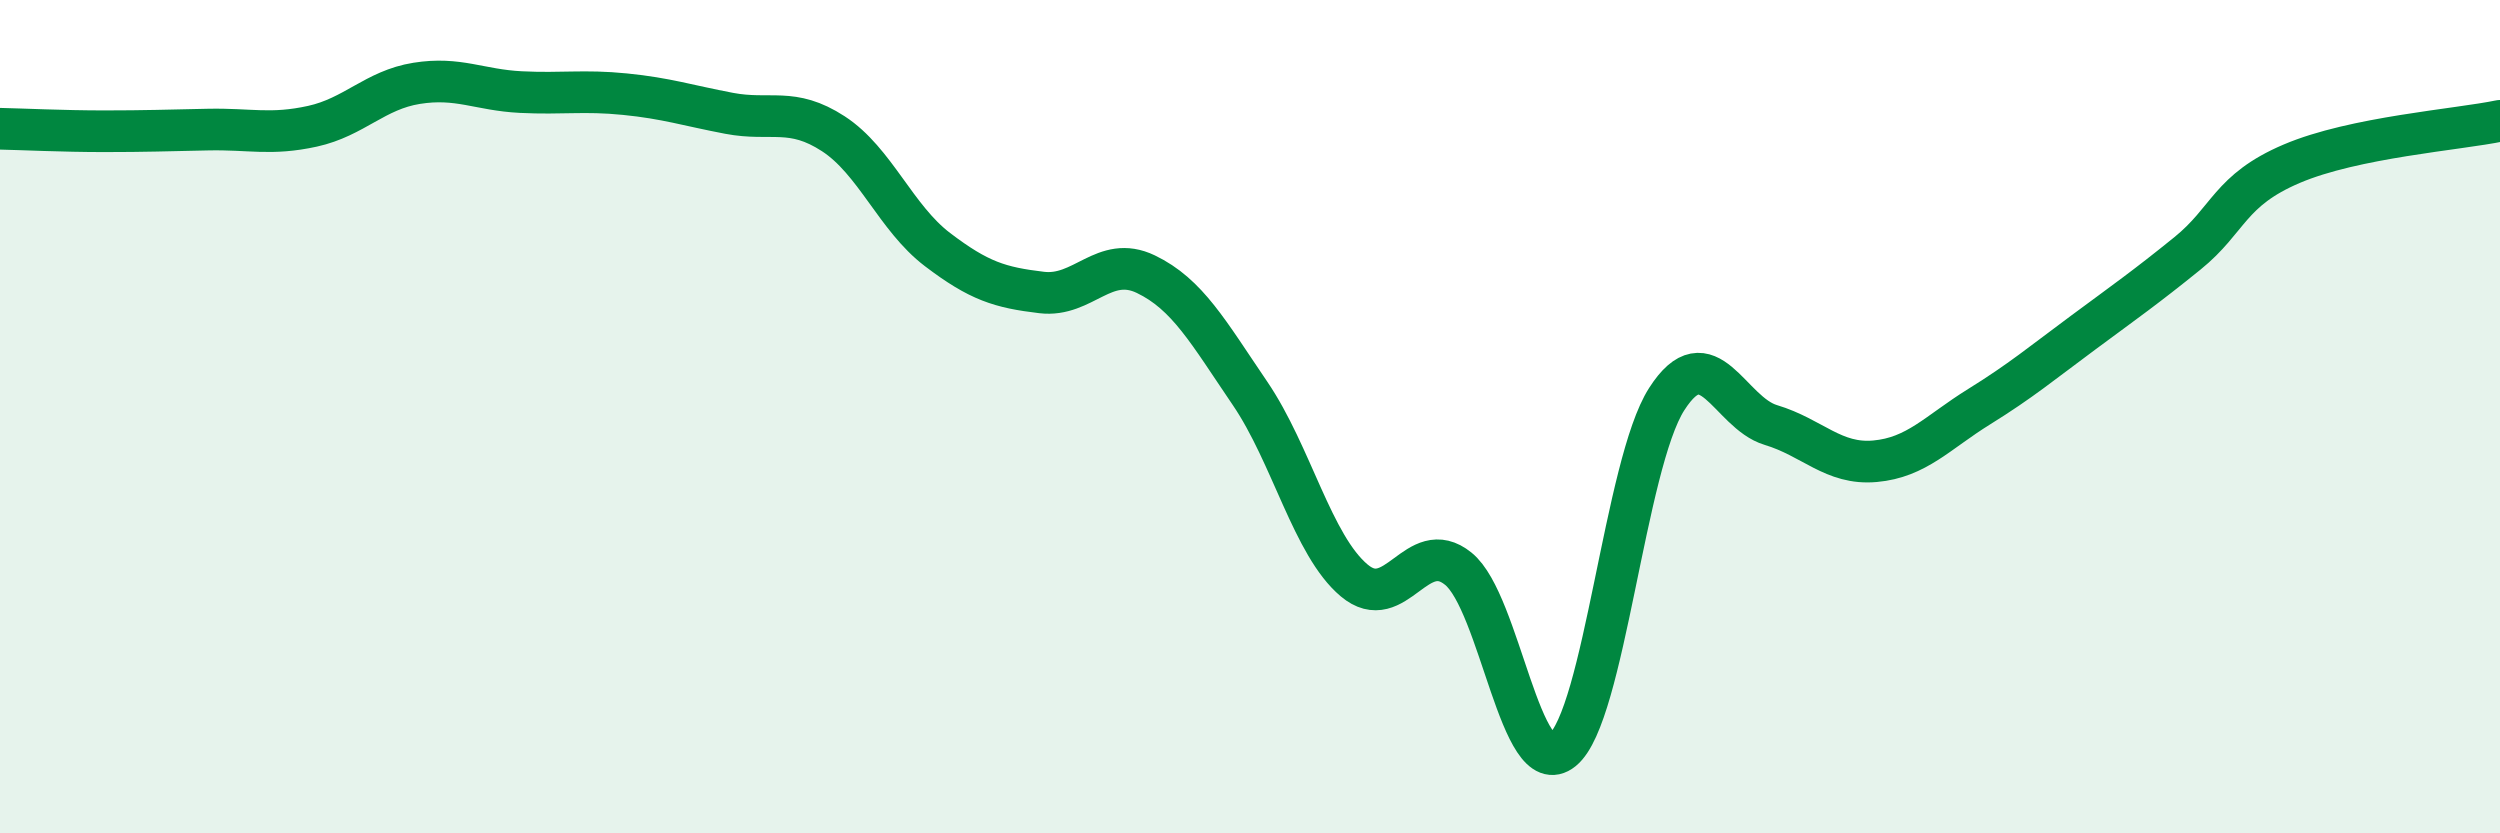
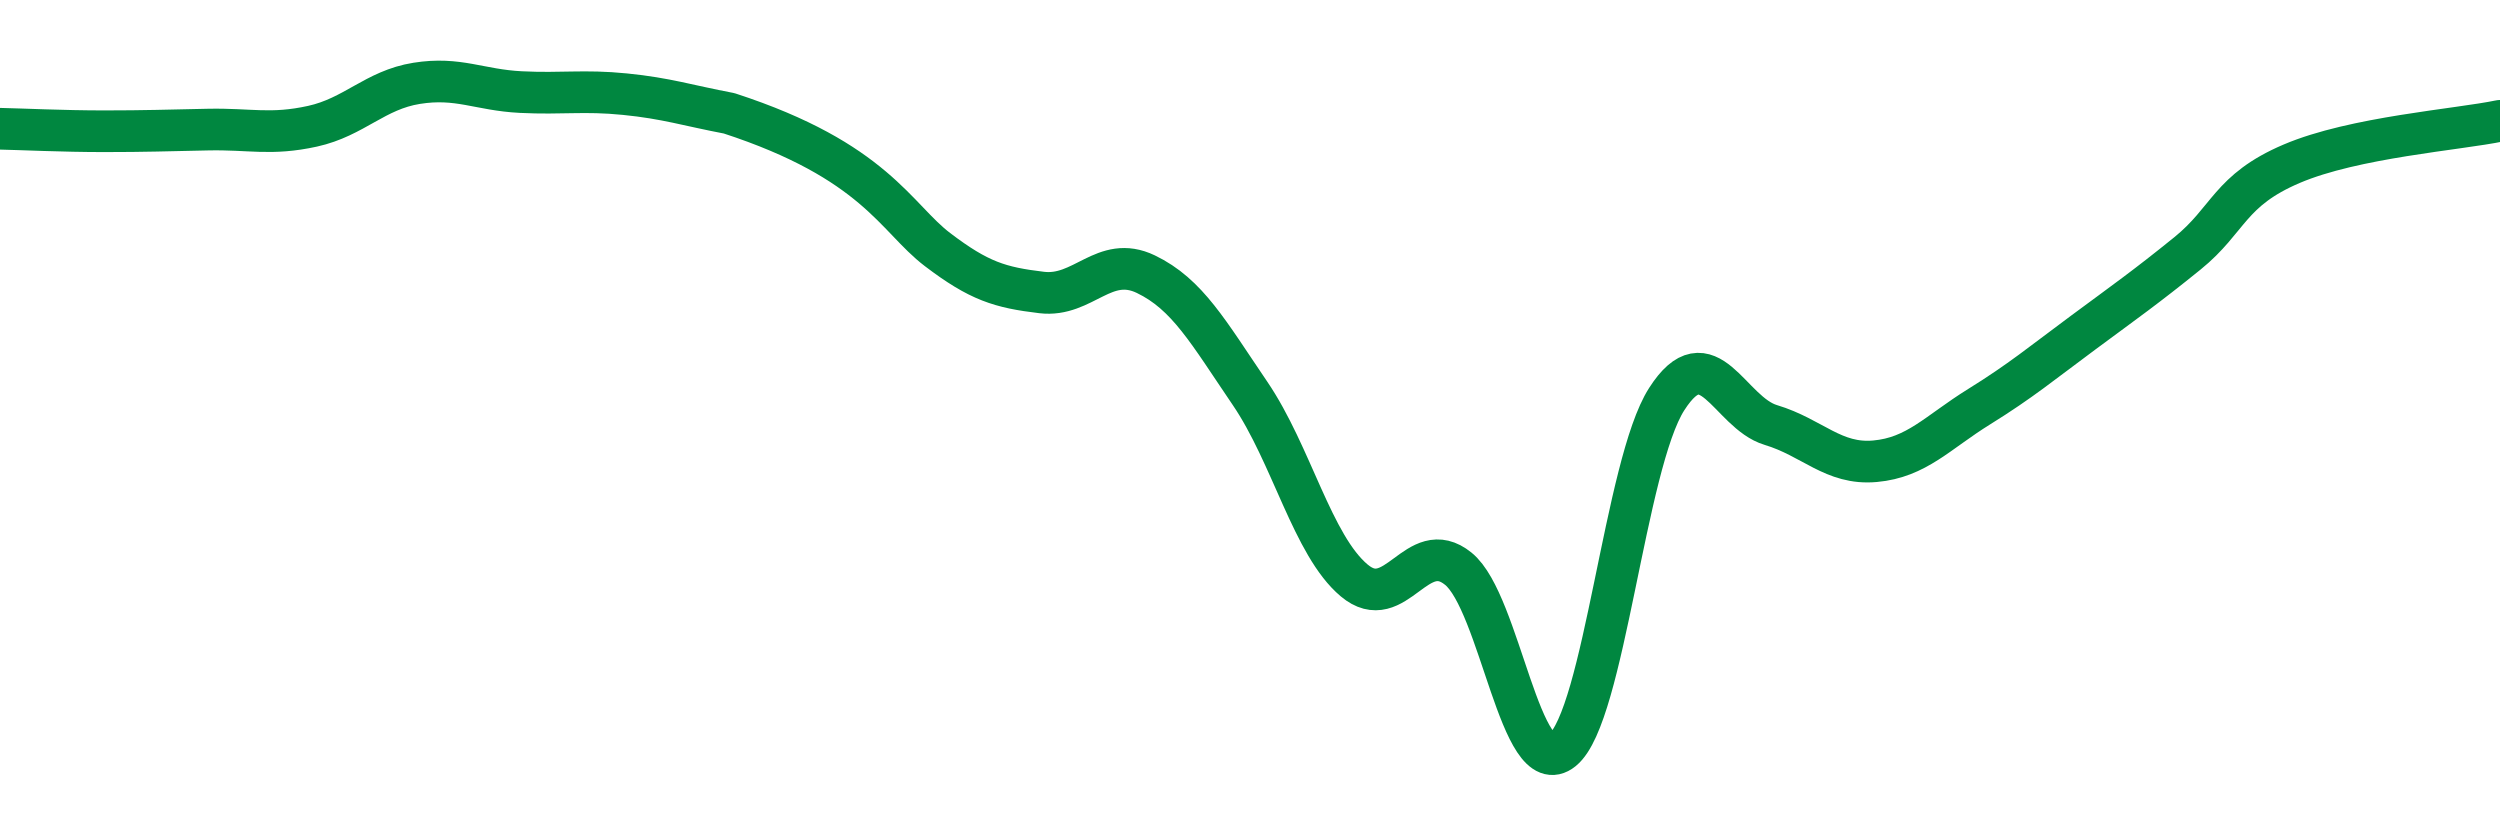
<svg xmlns="http://www.w3.org/2000/svg" width="60" height="20" viewBox="0 0 60 20">
-   <path d="M 0,3.09 C 0.5,3.1 1.5,3.15 2.5,3.15 C 3.5,3.15 4,3.13 5,3.11 C 6,3.09 6.5,3.25 7.5,3.03 C 8.5,2.81 9,2.16 10,2 C 11,1.84 11.5,2.16 12.5,2.21 C 13.5,2.26 14,2.16 15,2.26 C 16,2.36 16.5,2.53 17.5,2.72 C 18.5,2.91 19,2.56 20,3.21 C 21,3.86 21.5,5.23 22.5,5.99 C 23.5,6.75 24,6.9 25,7.02 C 26,7.14 26.5,6.1 27.5,6.58 C 28.5,7.06 29,7.97 30,9.44 C 31,10.91 31.5,13.09 32.5,13.93 C 33.5,14.77 34,12.84 35,13.65 C 36,14.46 36.5,18.81 37.5,18 C 38.5,17.19 39,11.14 40,9.58 C 41,8.02 41.5,9.9 42.5,10.2 C 43.5,10.5 44,11.16 45,11.07 C 46,10.98 46.5,10.38 47.5,9.76 C 48.5,9.14 49,8.72 50,7.98 C 51,7.24 51.5,6.89 52.5,6.08 C 53.5,5.27 53.5,4.57 55,3.93 C 56.5,3.29 59,3.11 60,2.9L60 20L0 20Z" fill="#008740" opacity="0.1" stroke-linecap="round" stroke-linejoin="round" />
-   <path d="M 0,3.09 C 0.5,3.1 1.5,3.15 2.5,3.15 C 3.5,3.15 4,3.13 5,3.11 C 6,3.09 6.5,3.25 7.5,3.03 C 8.5,2.81 9,2.16 10,2 C 11,1.84 11.5,2.16 12.5,2.21 C 13.5,2.26 14,2.16 15,2.26 C 16,2.36 16.5,2.53 17.5,2.72 C 18.5,2.91 19,2.56 20,3.21 C 21,3.86 21.5,5.23 22.5,5.99 C 23.5,6.75 24,6.9 25,7.02 C 26,7.14 26.5,6.1 27.5,6.58 C 28.5,7.06 29,7.97 30,9.44 C 31,10.91 31.5,13.09 32.5,13.93 C 33.5,14.77 34,12.84 35,13.65 C 36,14.46 36.5,18.81 37.5,18 C 38.5,17.19 39,11.14 40,9.58 C 41,8.02 41.5,9.9 42.5,10.2 C 43.5,10.5 44,11.16 45,11.07 C 46,10.98 46.5,10.38 47.5,9.76 C 48.5,9.14 49,8.72 50,7.98 C 51,7.24 51.5,6.89 52.5,6.08 C 53.5,5.27 53.5,4.57 55,3.93 C 56.5,3.29 59,3.11 60,2.9" stroke="#008740" stroke-width="1" fill="none" stroke-linecap="round" stroke-linejoin="round" />
+   <path d="M 0,3.09 C 0.5,3.1 1.5,3.15 2.5,3.15 C 3.5,3.15 4,3.13 5,3.11 C 6,3.09 6.5,3.25 7.5,3.03 C 8.5,2.81 9,2.16 10,2 C 11,1.84 11.5,2.16 12.5,2.21 C 13.5,2.26 14,2.16 15,2.26 C 16,2.36 16.5,2.53 17.5,2.72 C 21,3.86 21.5,5.23 22.5,5.99 C 23.5,6.75 24,6.9 25,7.02 C 26,7.14 26.5,6.1 27.5,6.58 C 28.5,7.06 29,7.97 30,9.44 C 31,10.91 31.5,13.09 32.5,13.93 C 33.5,14.77 34,12.84 35,13.65 C 36,14.46 36.5,18.81 37.5,18 C 38.5,17.19 39,11.14 40,9.58 C 41,8.02 41.5,9.9 42.5,10.2 C 43.5,10.5 44,11.16 45,11.07 C 46,10.98 46.5,10.38 47.5,9.76 C 48.5,9.14 49,8.72 50,7.98 C 51,7.24 51.5,6.89 52.5,6.08 C 53.5,5.27 53.5,4.57 55,3.93 C 56.5,3.29 59,3.11 60,2.9" stroke="#008740" stroke-width="1" fill="none" stroke-linecap="round" stroke-linejoin="round" />
</svg>